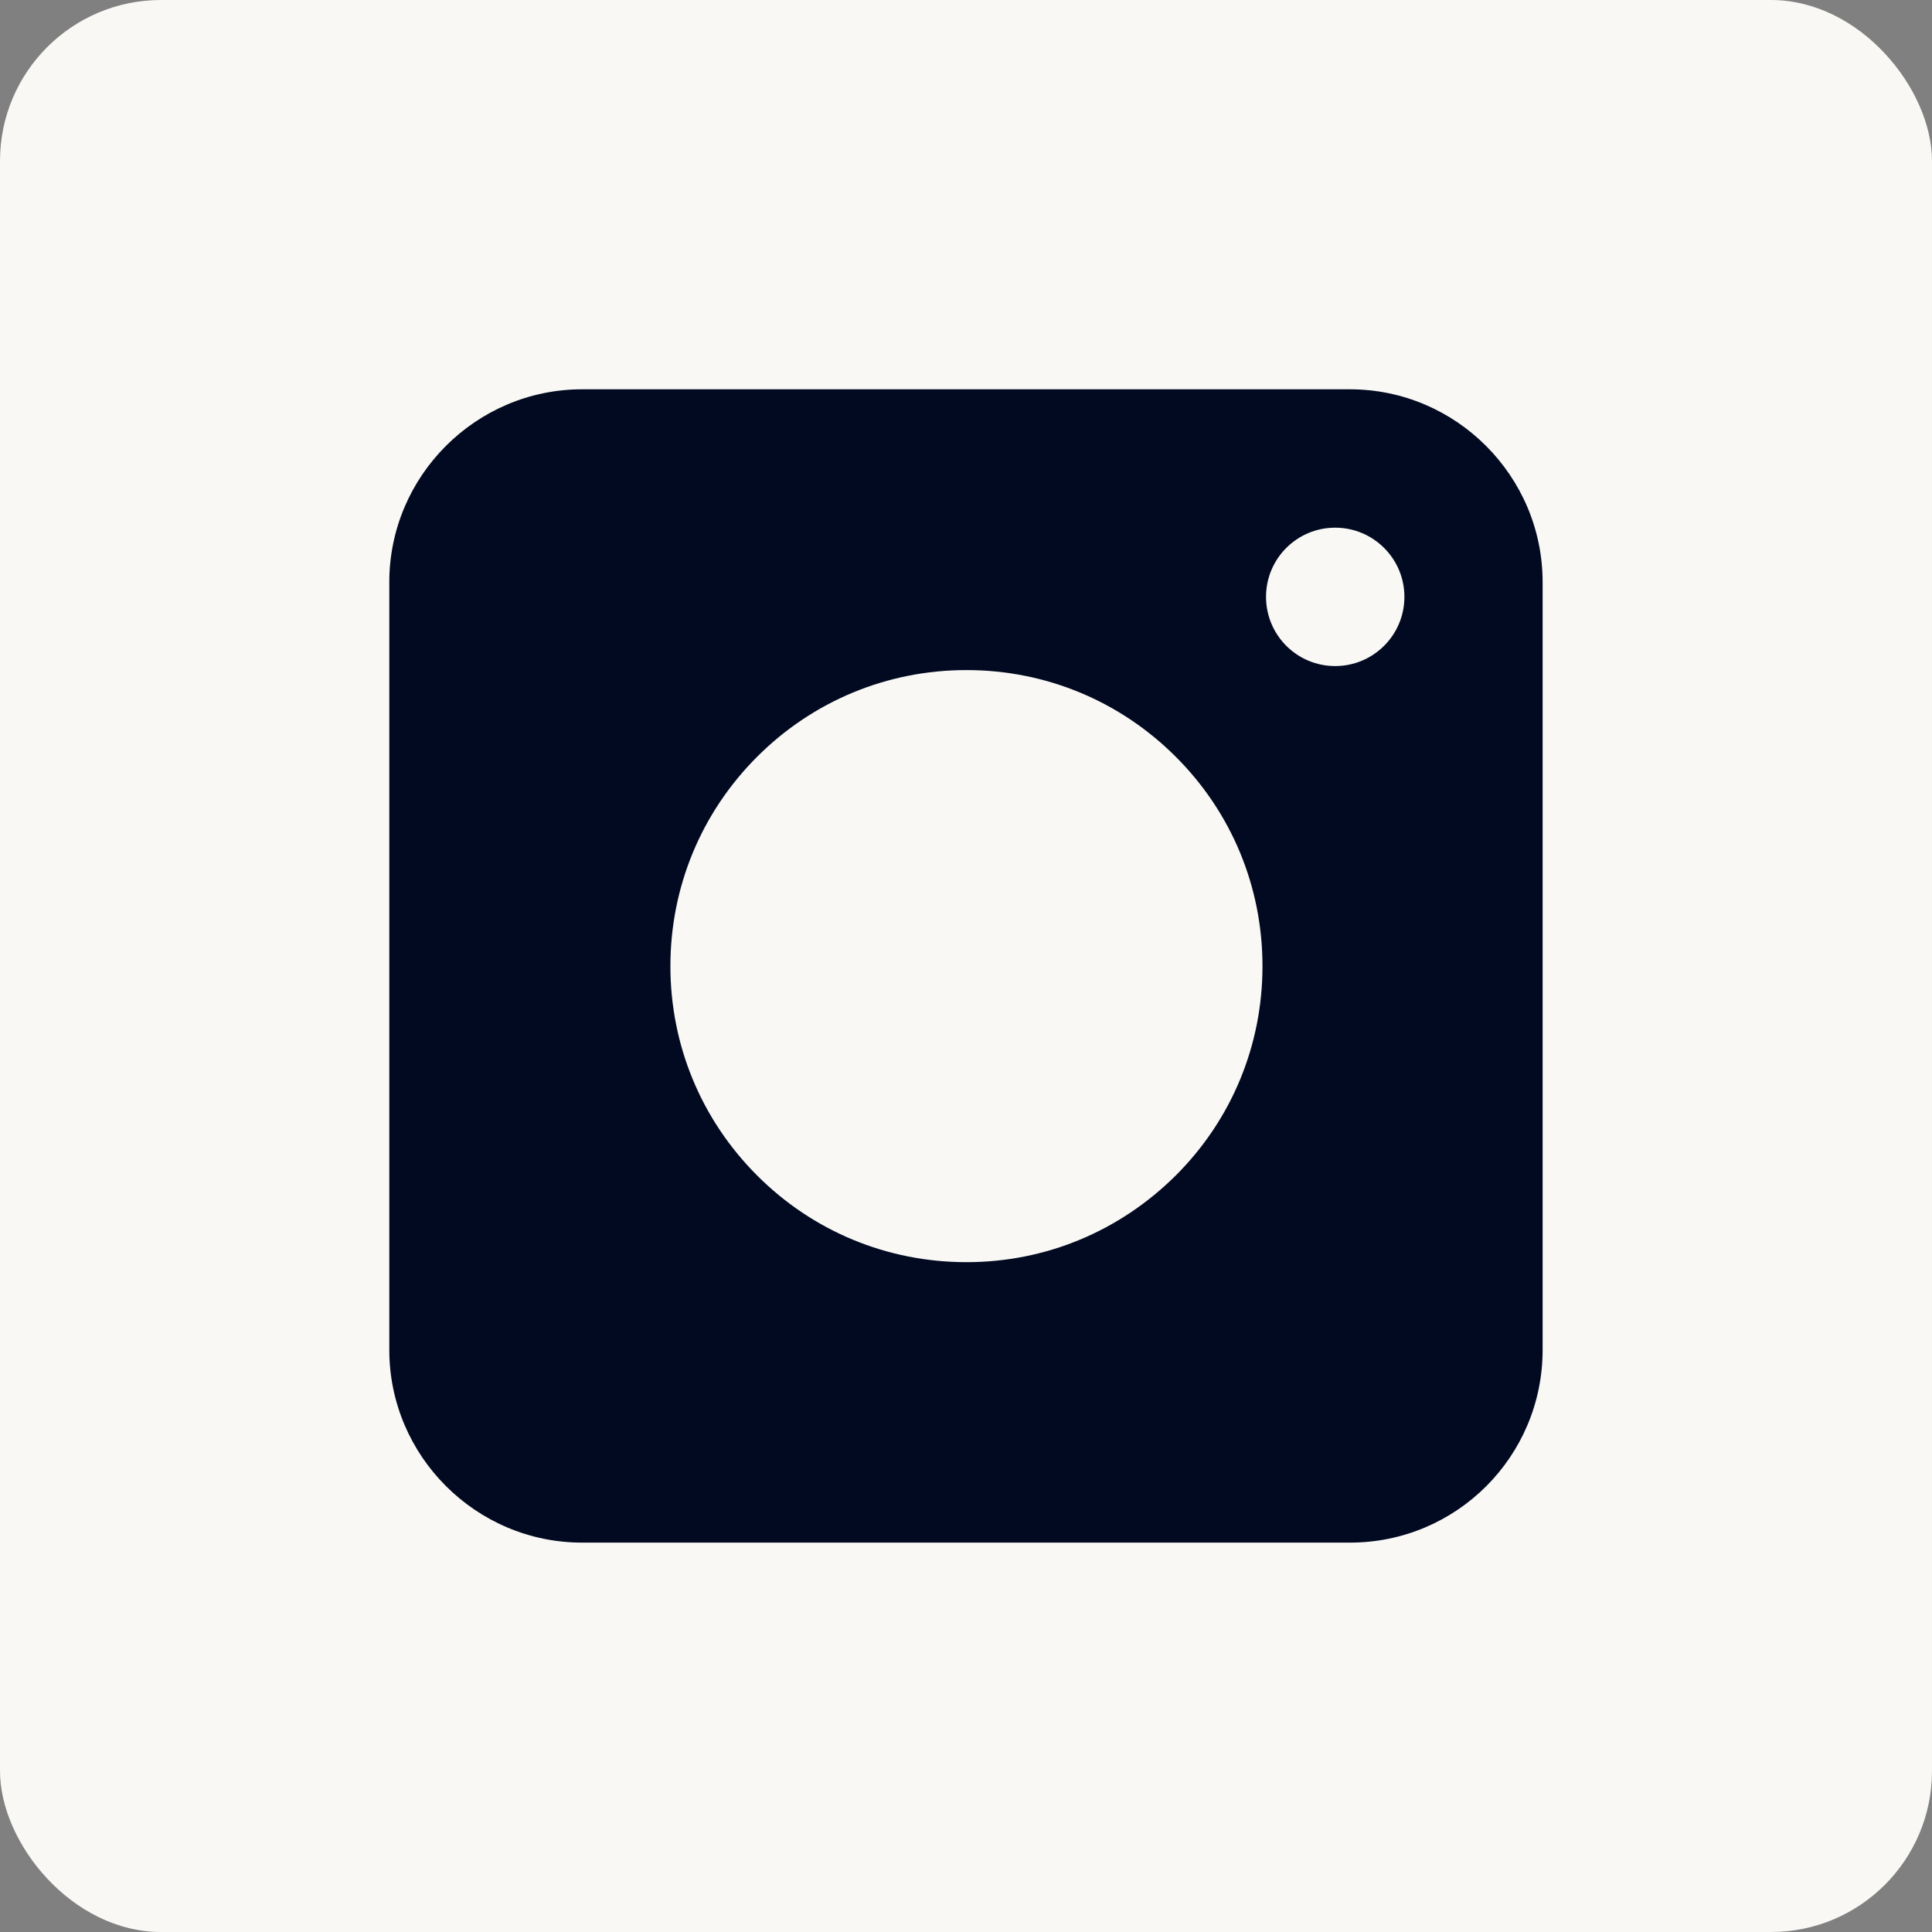
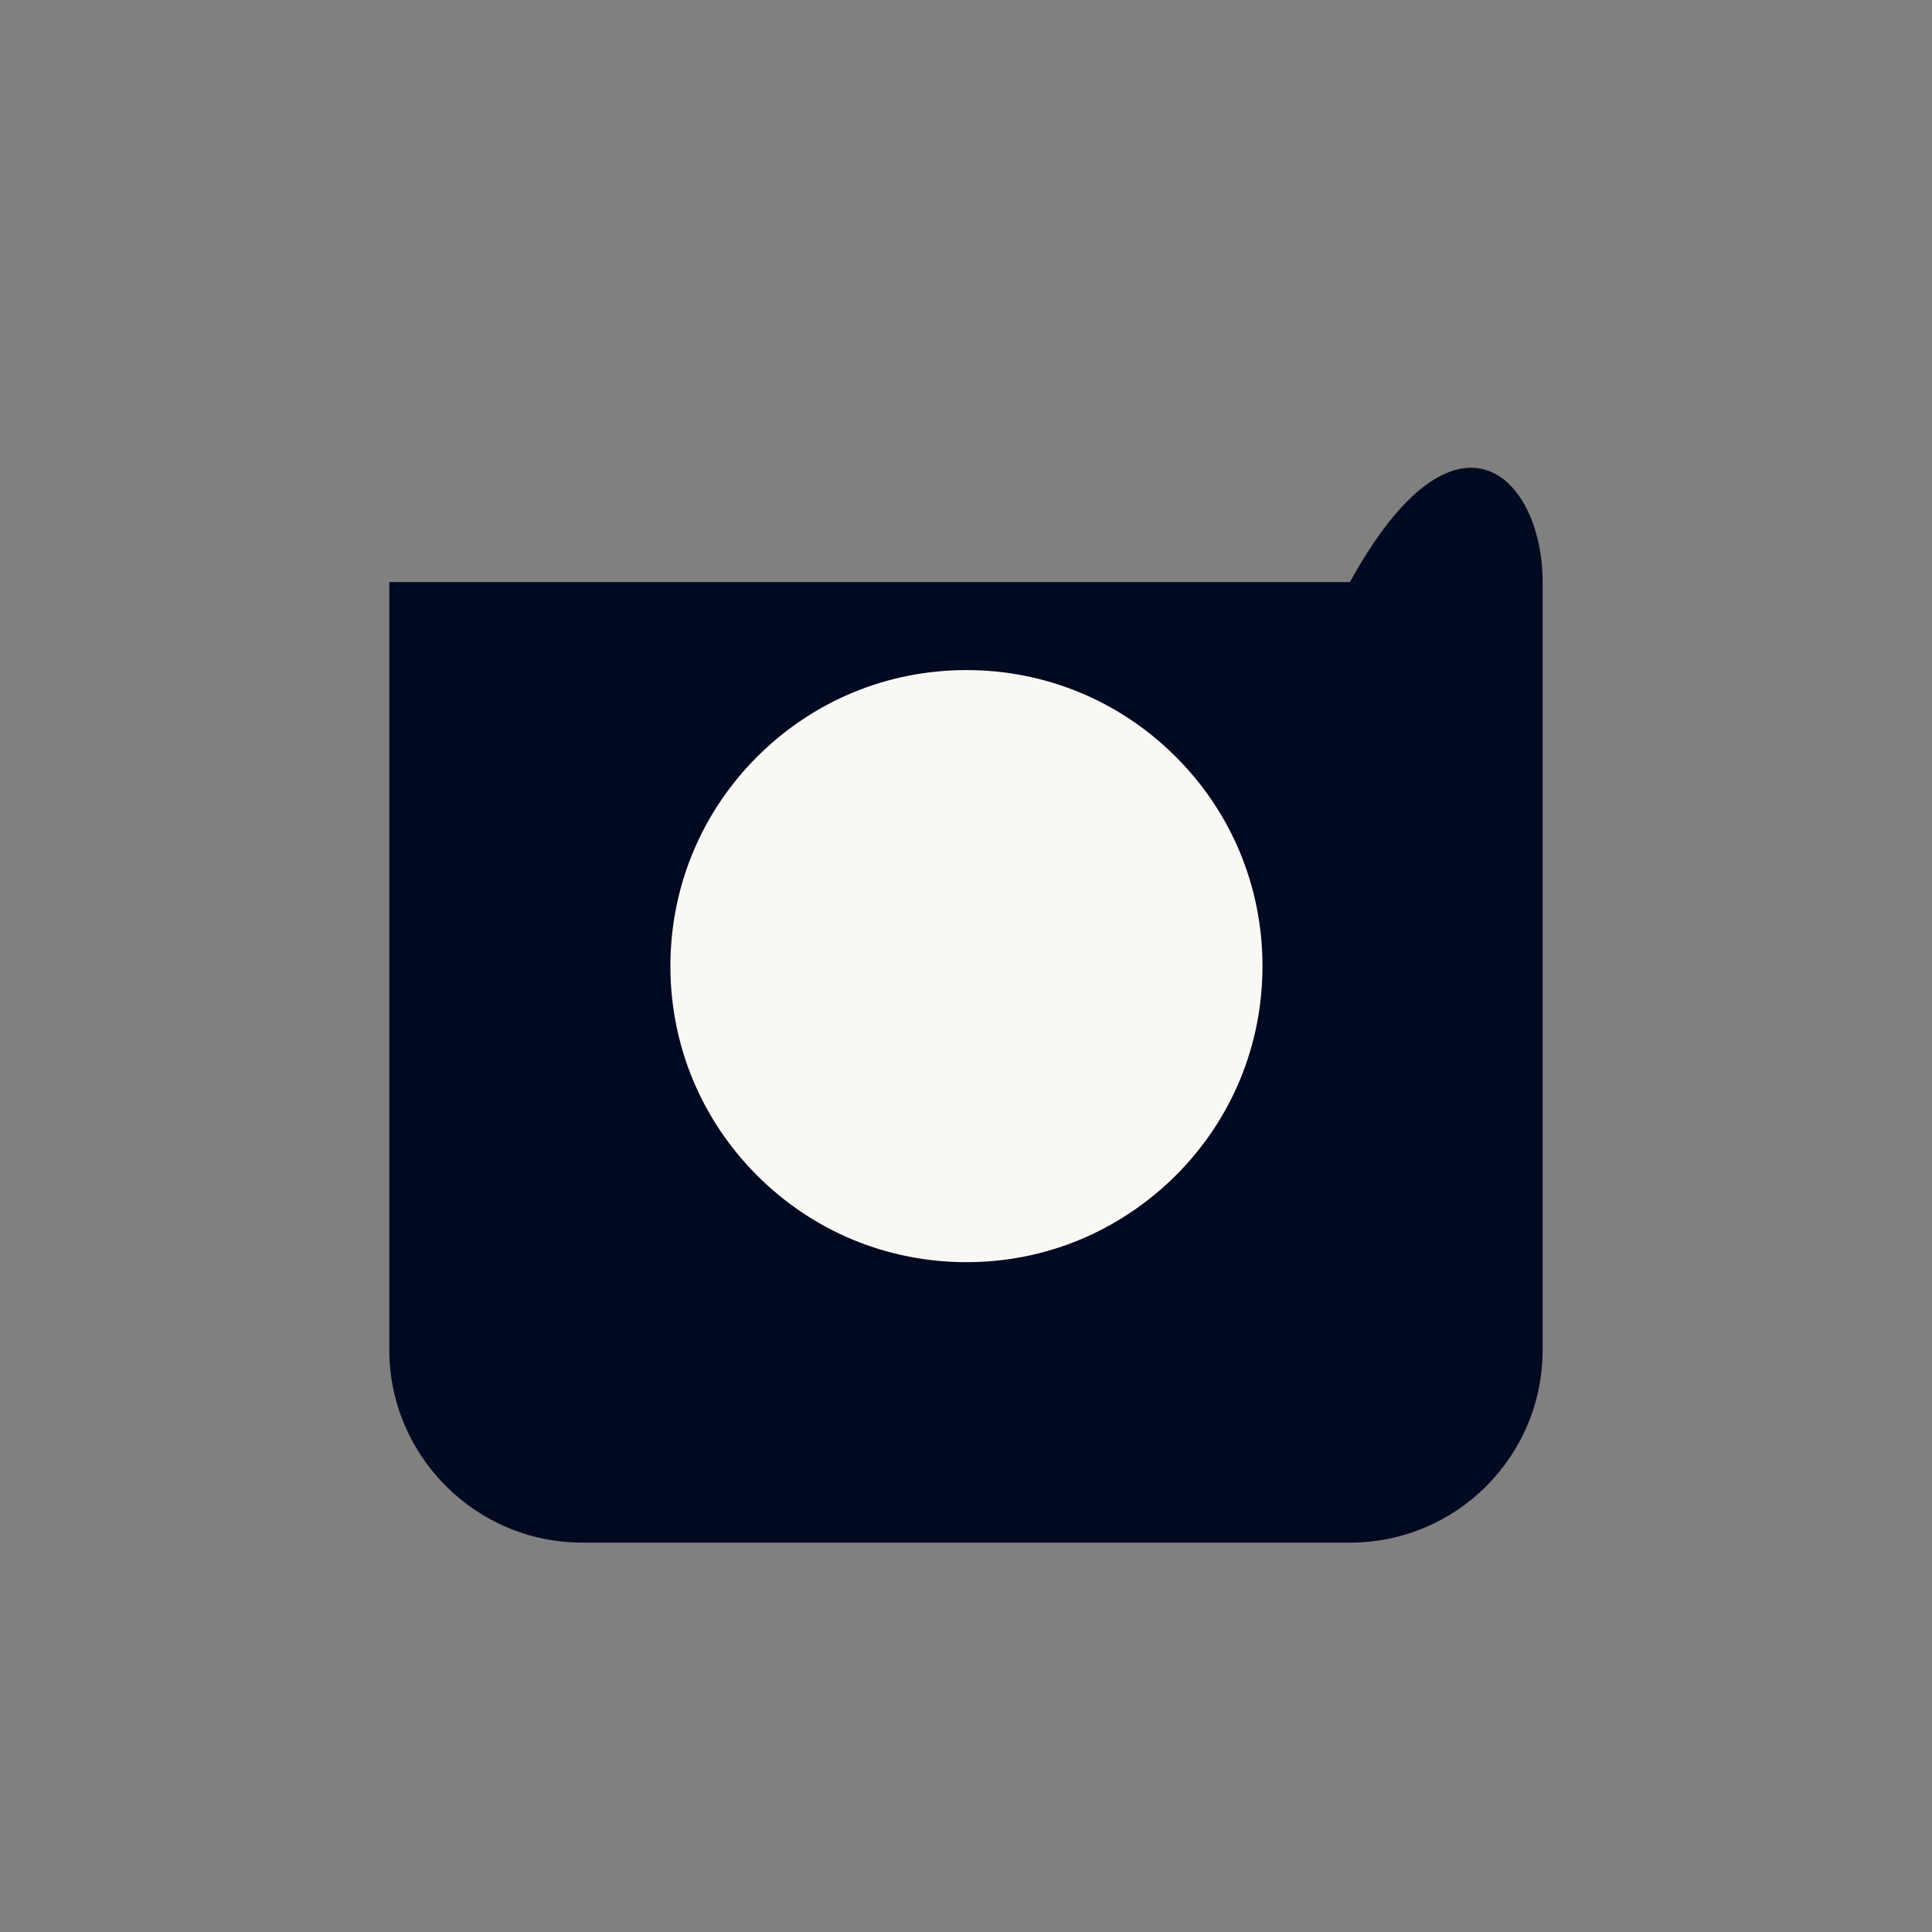
<svg xmlns="http://www.w3.org/2000/svg" width="24" height="24" viewBox="0 0 24 24" fill="none">
  <rect x="0" y="0" width="24" height="24" fill="#808080" stroke="none" />
-   <rect width="24" height="24" rx="2" fill="#F9F8F5" />
-   <path d="M16.769 19.163H7.231C5.913 19.163 4.836 18.087 4.836 16.769V7.231C4.836 5.913 5.913 4.836 7.231 4.836H16.769C18.087 4.836 19.163 5.913 19.163 7.231V16.769C19.163 18.093 18.093 19.163 16.769 19.163Z" fill="#020A21" />
+   <path d="M16.769 19.163H7.231C5.913 19.163 4.836 18.087 4.836 16.769V7.231H16.769C18.087 4.836 19.163 5.913 19.163 7.231V16.769C19.163 18.093 18.093 19.163 16.769 19.163Z" fill="#020A21" />
  <path d="M9.405 14.602C10.099 15.297 11.023 15.679 12.006 15.679C12.988 15.679 13.906 15.297 14.606 14.602C15.301 13.908 15.683 12.984 15.683 12.002C15.683 11.019 15.301 10.095 14.606 9.401C13.912 8.707 12.988 8.324 12.006 8.324C11.023 8.324 10.099 8.707 9.405 9.401C8.711 10.095 8.328 11.019 8.328 12.002C8.328 12.984 8.711 13.908 9.405 14.602Z" fill="#F9F8F5" />
-   <path d="M16.586 8.274C17.061 8.274 17.446 7.889 17.446 7.414C17.446 6.94 17.061 6.555 16.586 6.555C16.111 6.555 15.727 6.94 15.727 7.414C15.727 7.889 16.111 8.274 16.586 8.274Z" fill="#F9F8F5" />
</svg>